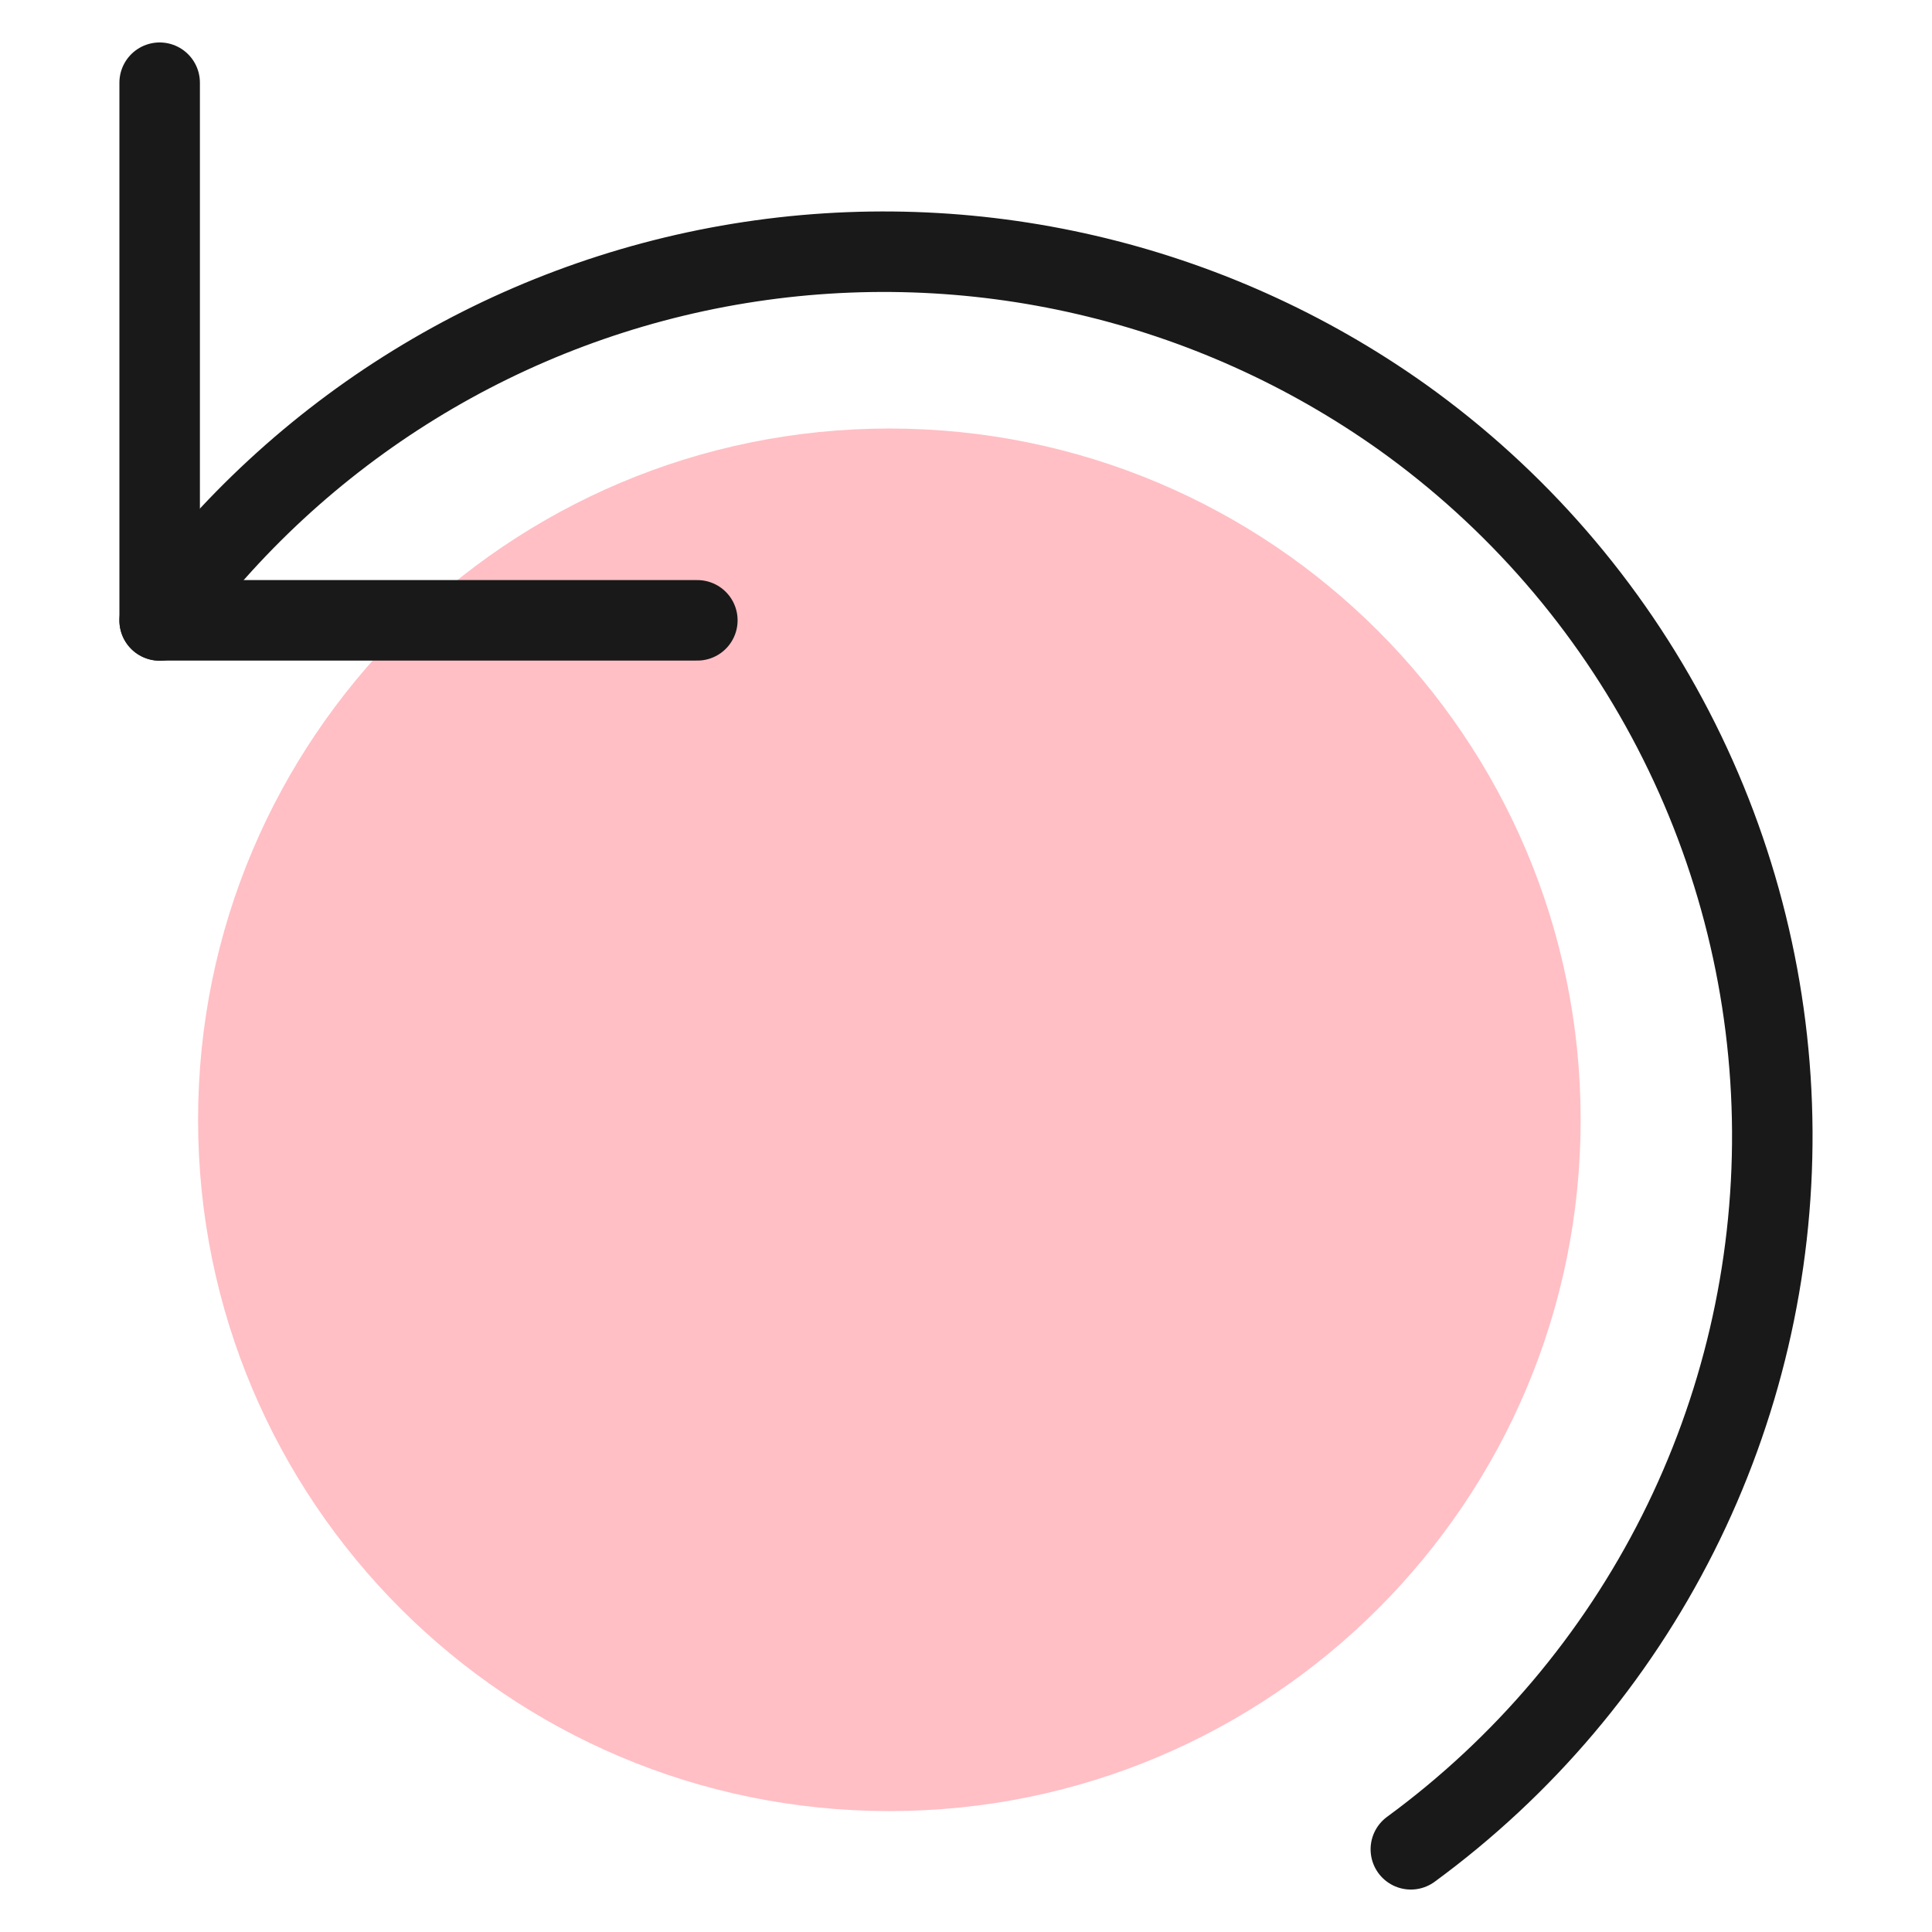
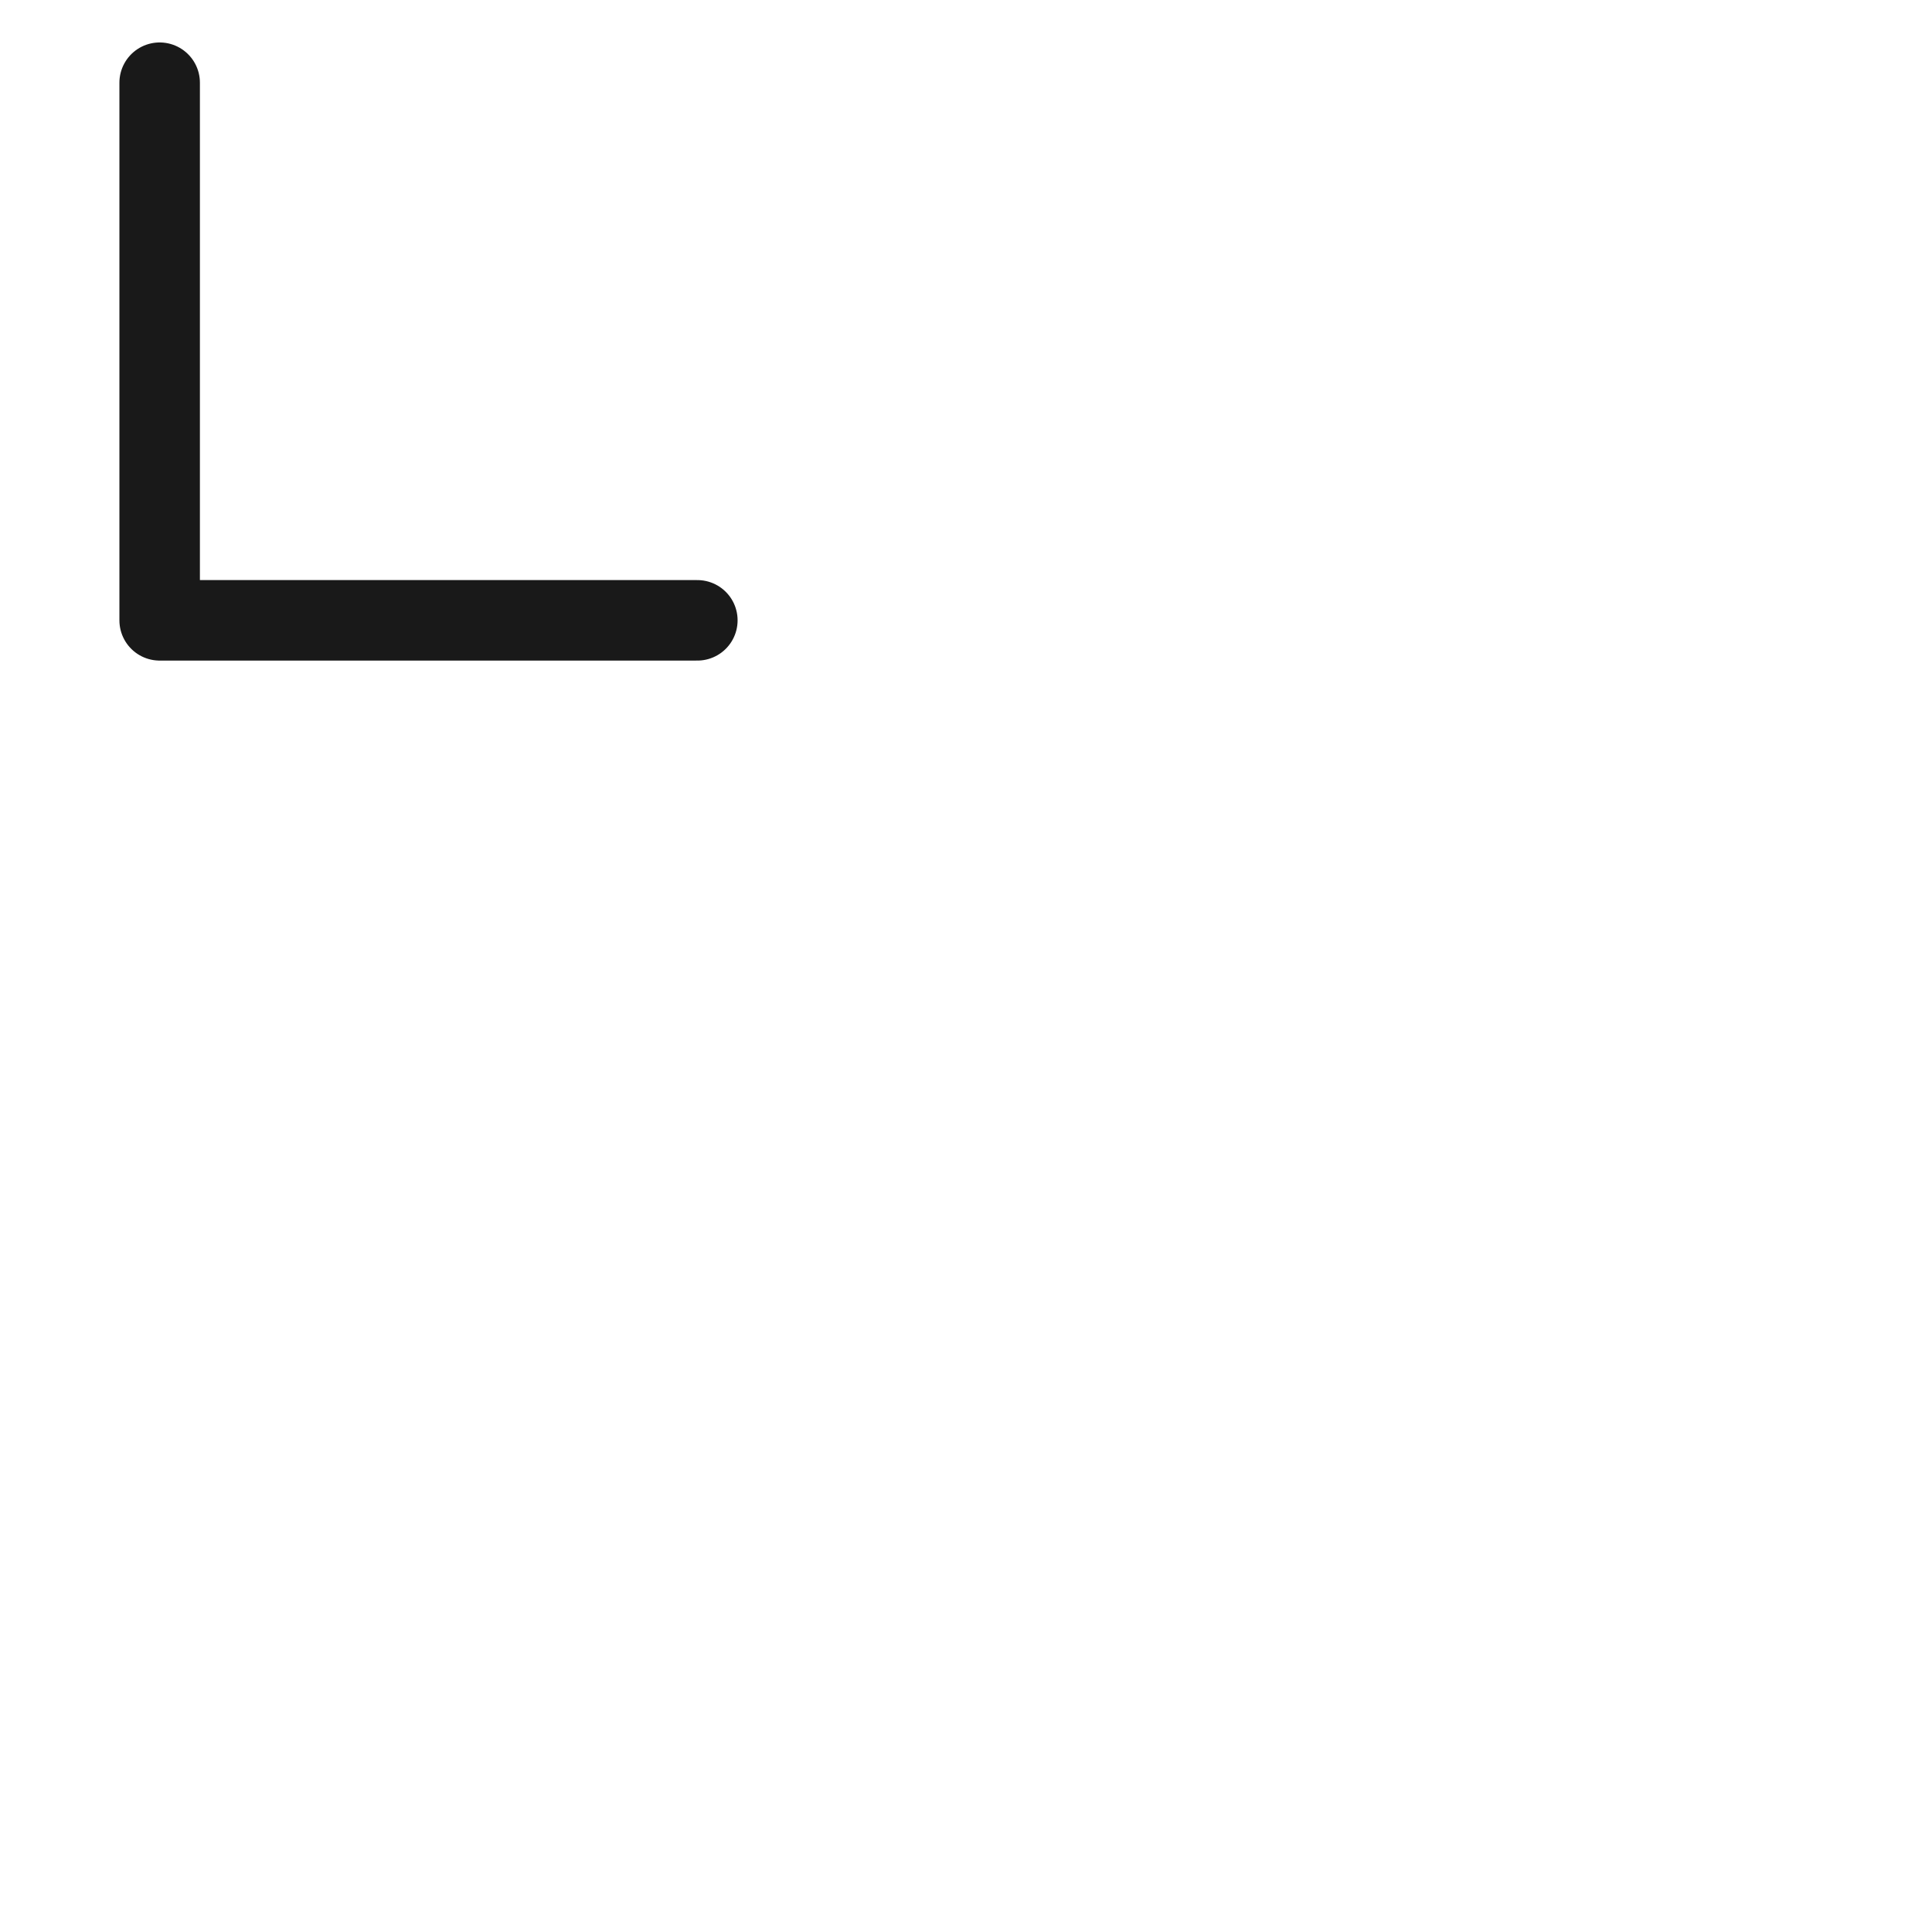
<svg xmlns="http://www.w3.org/2000/svg" fill="none" viewBox="-0.75 -0.75 36 36" id="Undo--Streamline-Ultimate.svg" height="36" width="36">
  <desc>Undo Streamline Icon: https://streamlinehq.com</desc>
-   <path fill="#ffbfc5" d="M15.822 32.997c7.114 0 12.881 -5.767 12.881 -12.881 0 -7.114 -5.767 -12.881 -12.881 -12.881 -7.114 0 -12.881 5.767 -12.881 12.881 0 7.114 5.767 12.881 12.881 12.881Z" stroke-width="1.5" />
  <path stroke="#191919" stroke-linecap="round" stroke-linejoin="round" d="M2.225 0.791V10.809h10.019" stroke-width="1.5" />
-   <path stroke="#191919" stroke-linecap="round" stroke-linejoin="round" d="M2.225 10.812c2.583 -3.553 6.464 -5.944 10.8 -6.653 4.335 -0.709 8.776 0.32 12.357 2.865 2.119 1.514 3.848 3.51 5.046 5.822 1.198 2.312 1.831 4.876 1.846 7.48 0.015 2.604 -0.587 5.175 -1.758 7.502 -1.171 2.326 -2.877 4.342 -4.977 5.881" stroke-width="1.5" />
</svg>